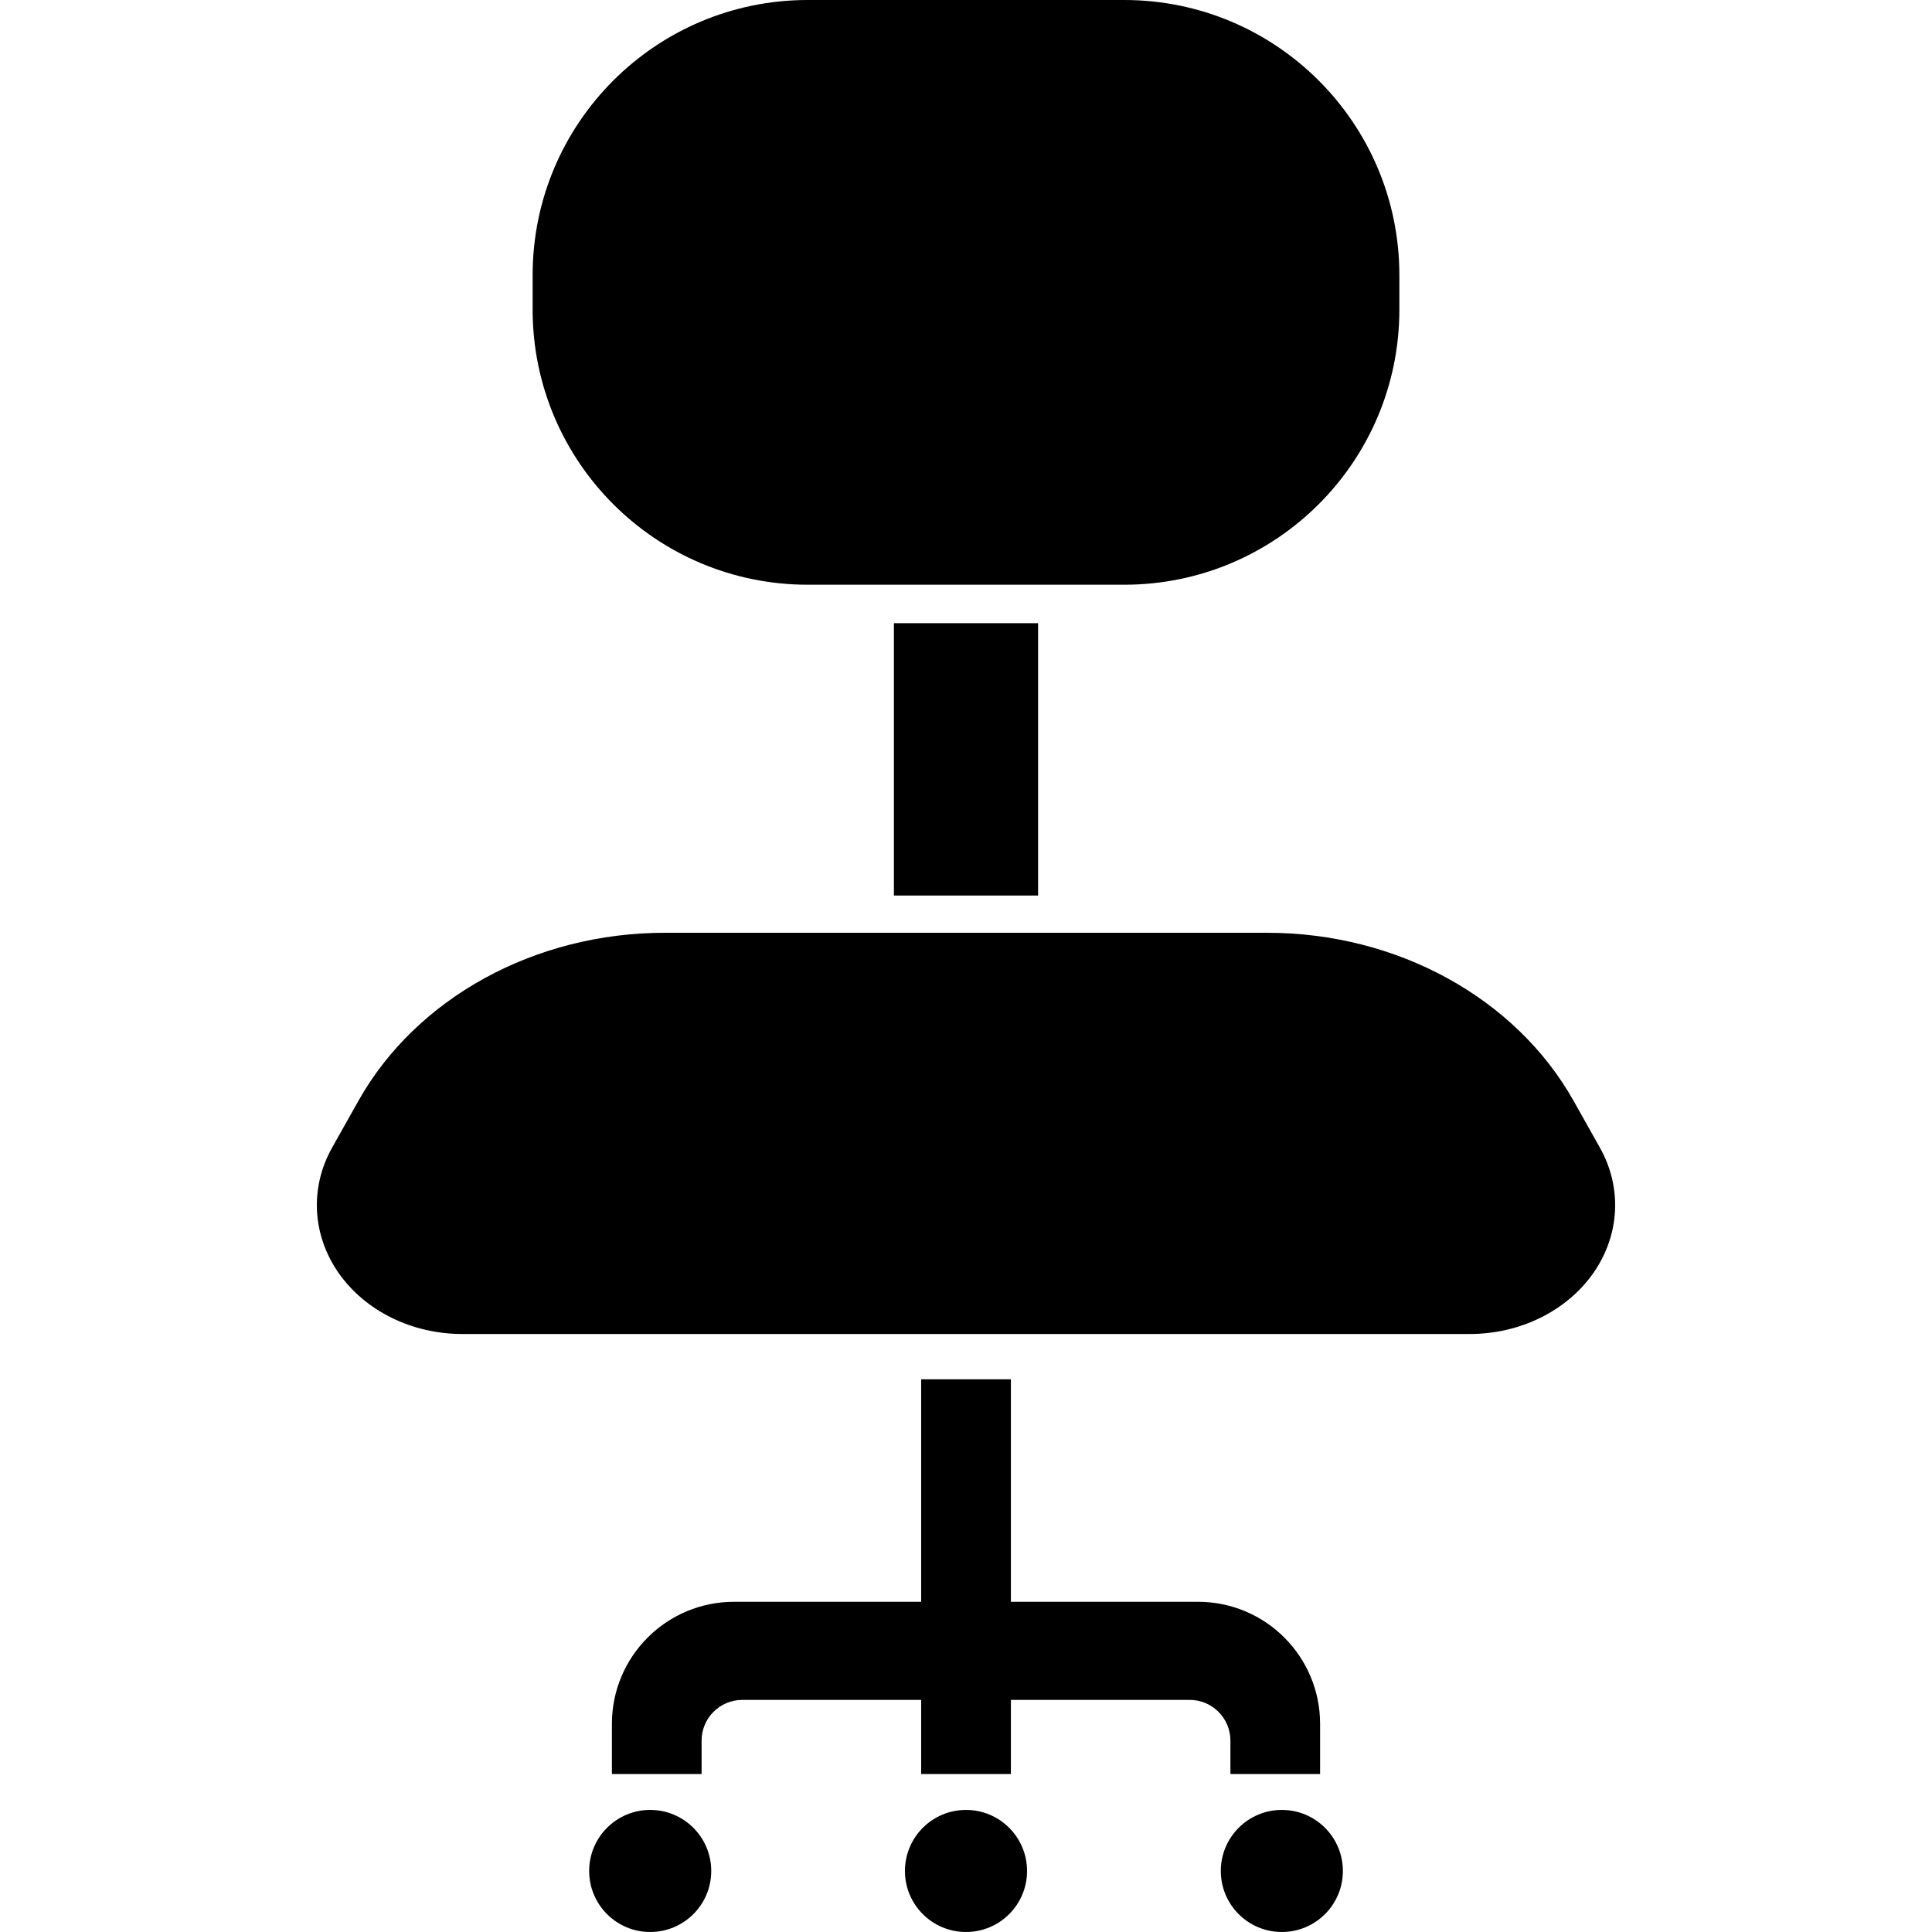
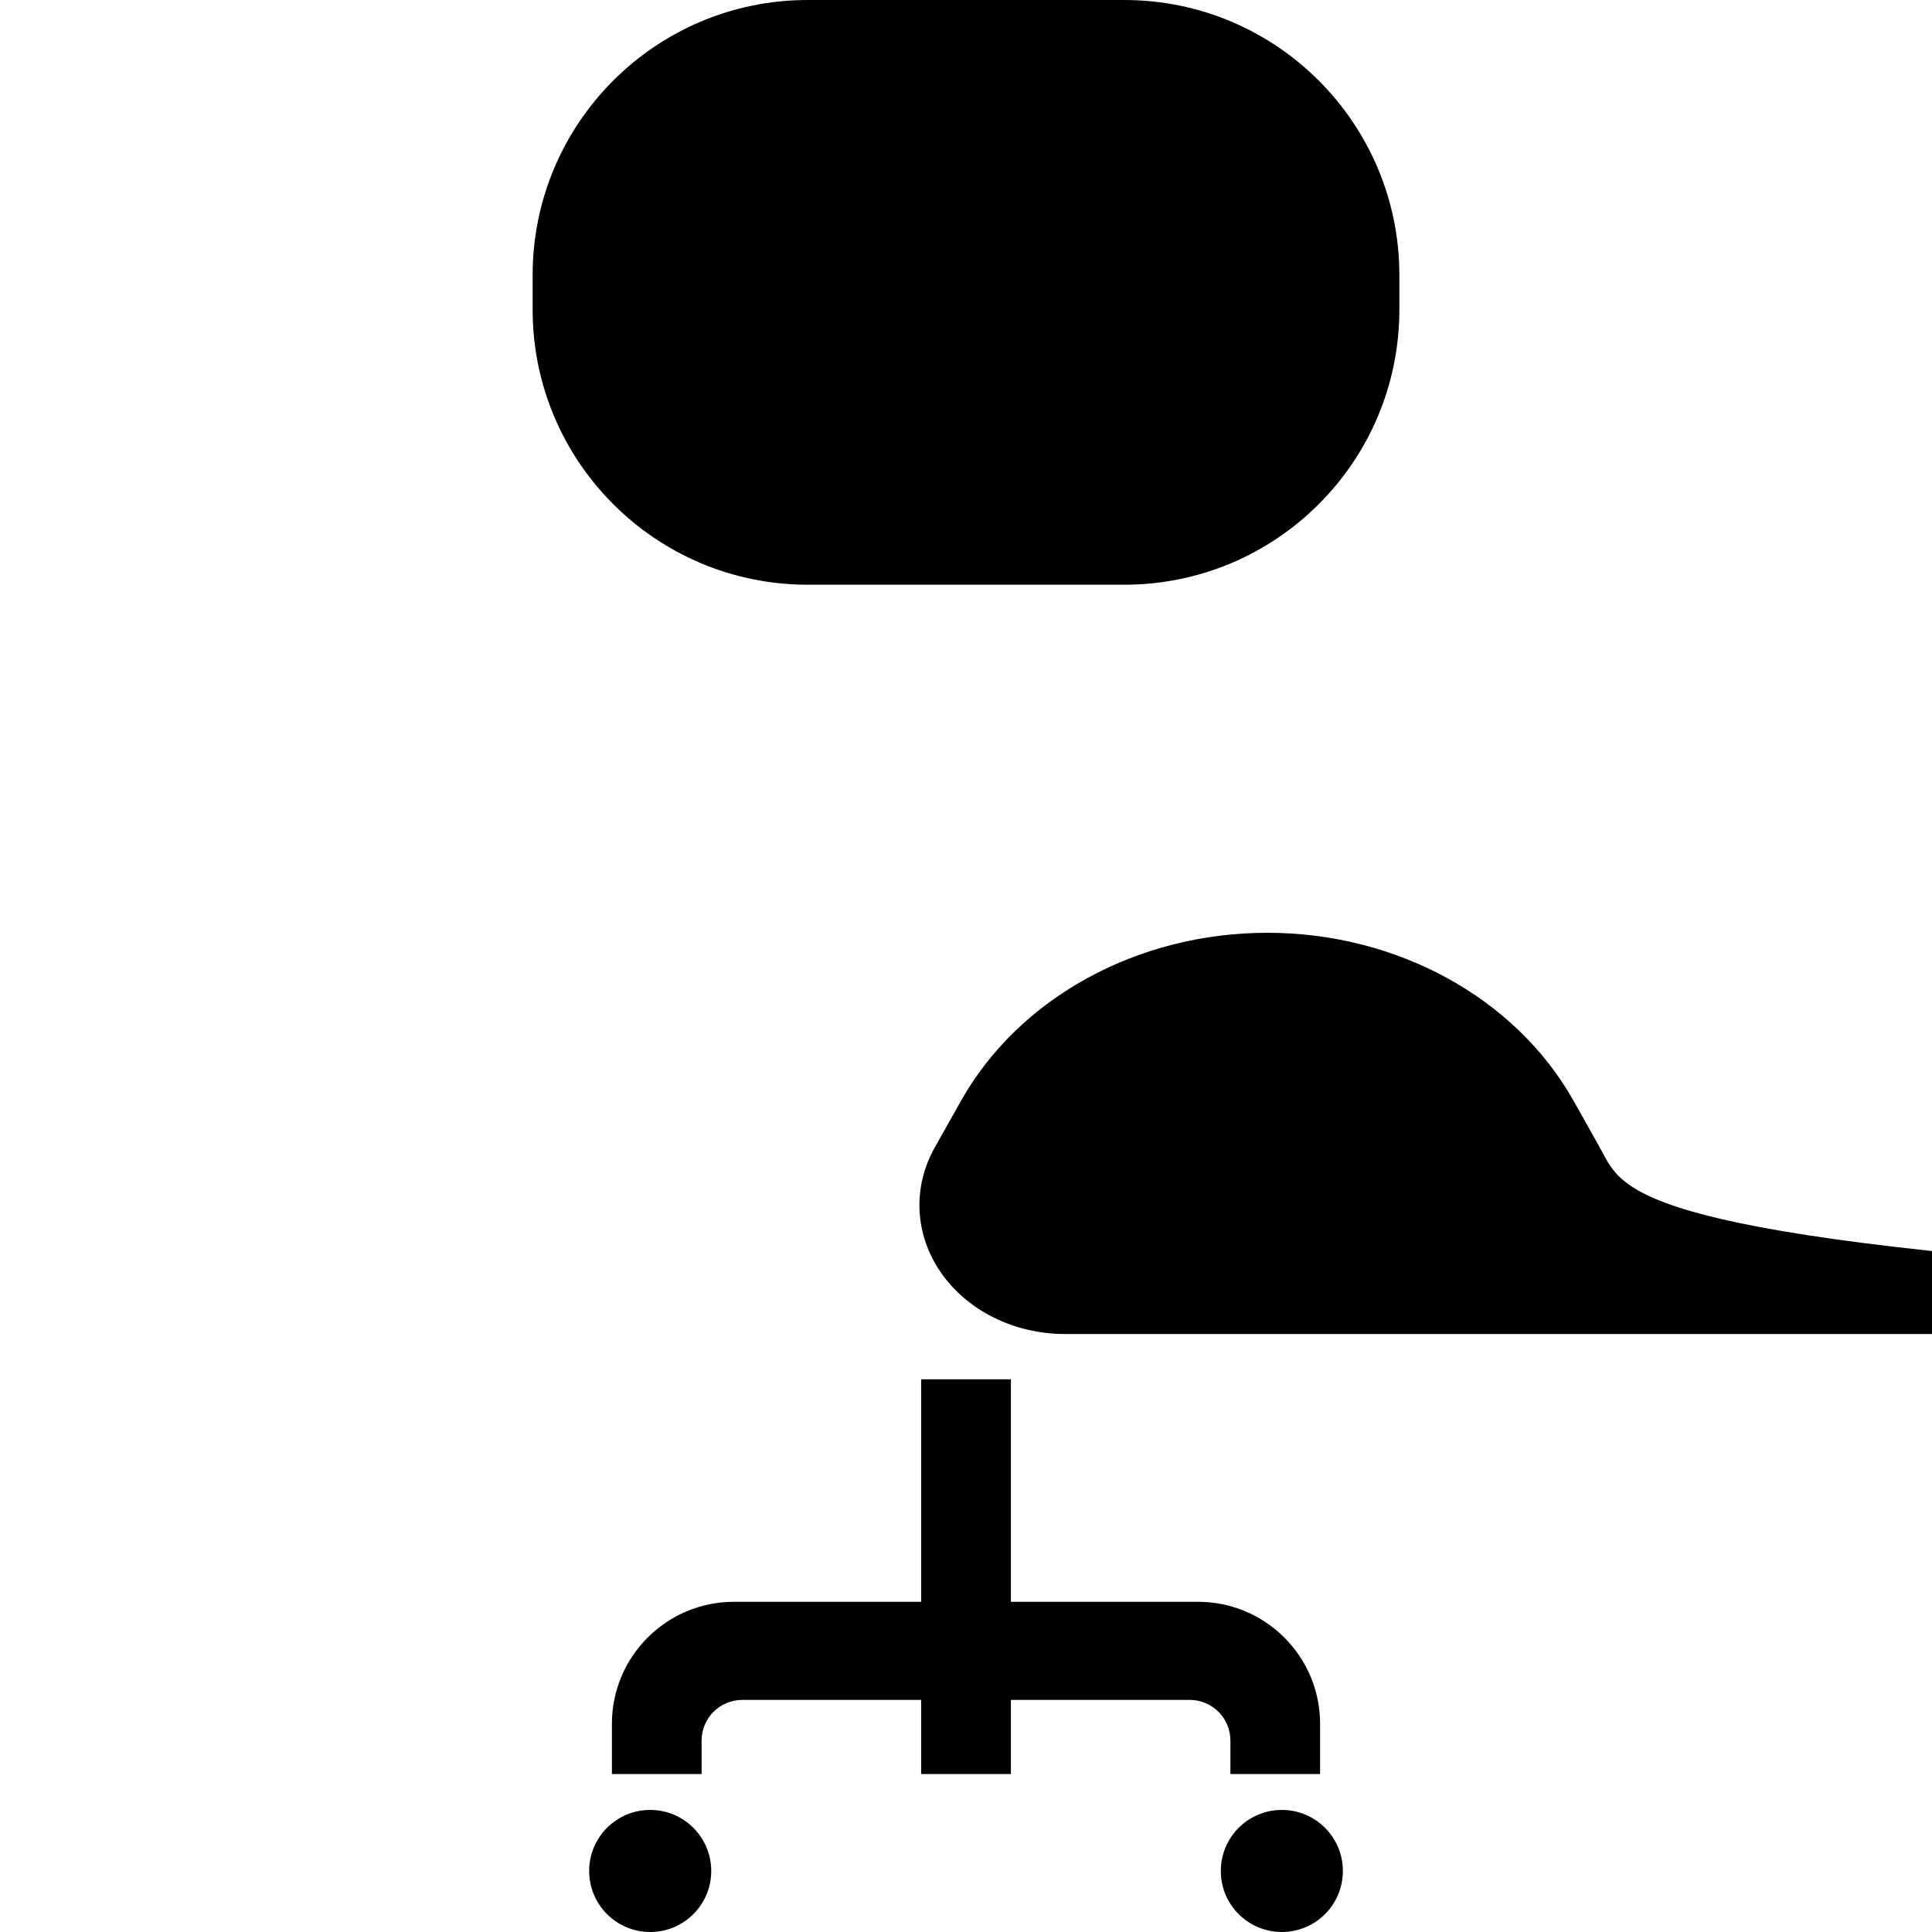
<svg xmlns="http://www.w3.org/2000/svg" id="_x32_" viewBox="0 0 512 512" xml:space="preserve">
  <style type="text/css">	.st0{fill:#000000;}</style>
  <g>
    <path class="st0" d="M214.07,154.958h83.86c40.274,0,72.917-32.643,72.917-72.917v-9.113C370.846,32.654,338.204,0,297.93,0h-83.86  c-40.274,0-72.917,32.654-72.917,72.928v9.113C141.153,122.315,173.796,154.958,214.07,154.958z" />
-     <path class="st0" d="M423.979,304.126l-6.981-12.425c-15.348-27.264-46.769-44.505-81.154-44.505H176.156  c-34.385,0-65.806,17.241-81.154,44.505l-6.98,12.425c-5.964,10.586-5.304,23.162,1.709,33.218  c7.036,10.066,19.429,16.18,32.774,16.18h266.991c13.345,0,25.738-6.114,32.774-16.18  C429.283,327.287,429.942,314.711,423.979,304.126z" />
-     <rect x="236.897" y="165.153" class="st0" width="38.206" height="72.171" />
+     <path class="st0" d="M423.979,304.126l-6.981-12.425c-15.348-27.264-46.769-44.505-81.154-44.505c-34.385,0-65.806,17.241-81.154,44.505l-6.98,12.425c-5.964,10.586-5.304,23.162,1.709,33.218  c7.036,10.066,19.429,16.18,32.774,16.18h266.991c13.345,0,25.738-6.114,32.774-16.18  C429.283,327.287,429.942,314.711,423.979,304.126z" />
    <path class="st0" d="M326.071,470.146h23.768v-13.302c0-17.858-14.481-32.35-32.35-32.35h-49.594v-58.967h-23.779v58.967h-49.604  c-17.869,0-32.35,14.492-32.35,32.35v13.302h23.768v-8.875c0-5.953,4.839-10.78,10.792-10.78h47.395v19.655h23.779v-19.655h47.385  c5.953,0,10.792,4.827,10.792,10.78V470.146z" />
-     <path class="st0" d="M256,479.648c-8.94,0-16.182,7.24-16.182,16.181c0,8.94,7.242,16.17,16.182,16.17  c8.93,0,16.181-7.231,16.181-16.17C272.181,486.889,264.93,479.648,256,479.648z" />
    <path class="st0" d="M172.302,479.648c-8.928,0-16.169,7.24-16.169,16.181c0,8.94,7.241,16.17,16.169,16.17  c8.941,0,16.182-7.231,16.182-16.17C188.484,486.889,181.243,479.648,172.302,479.648z" />
    <path class="st0" d="M339.697,479.648c-8.93,0-16.17,7.24-16.17,16.181c0,8.94,7.24,16.17,16.17,16.17  c8.94,0,16.18-7.231,16.18-16.17C355.878,486.889,348.637,479.648,339.697,479.648z" />
  </g>
</svg>